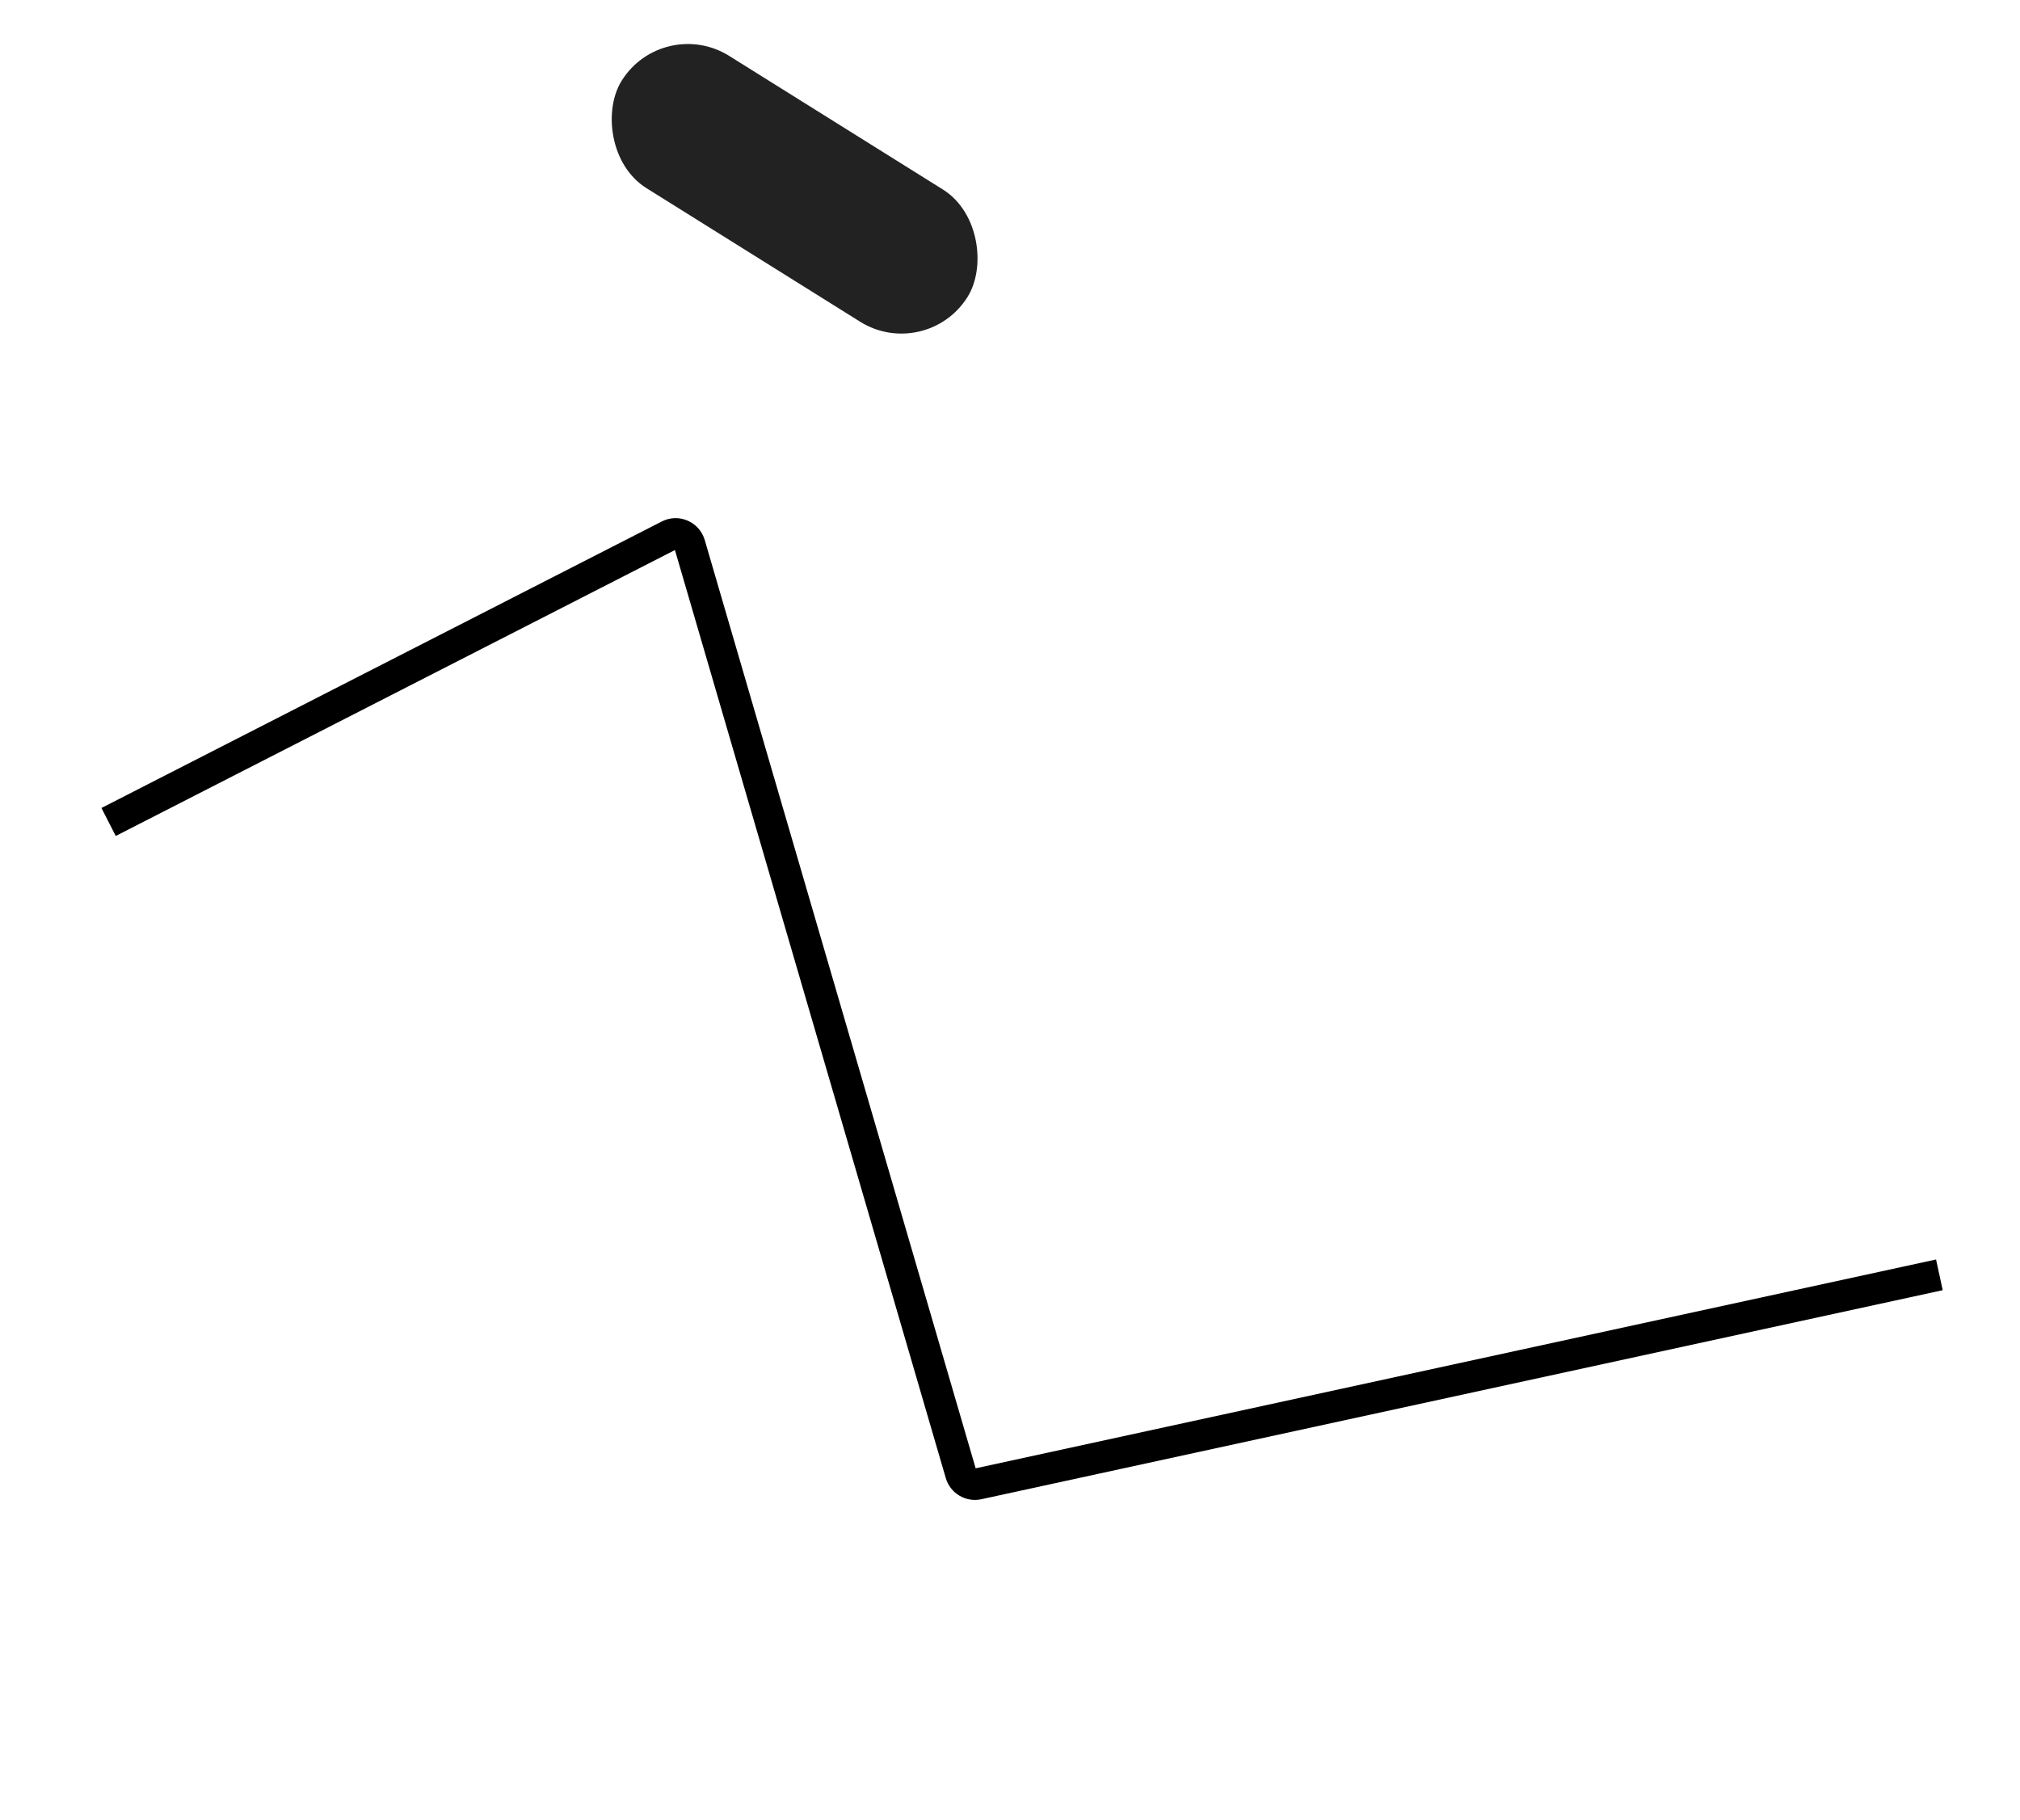
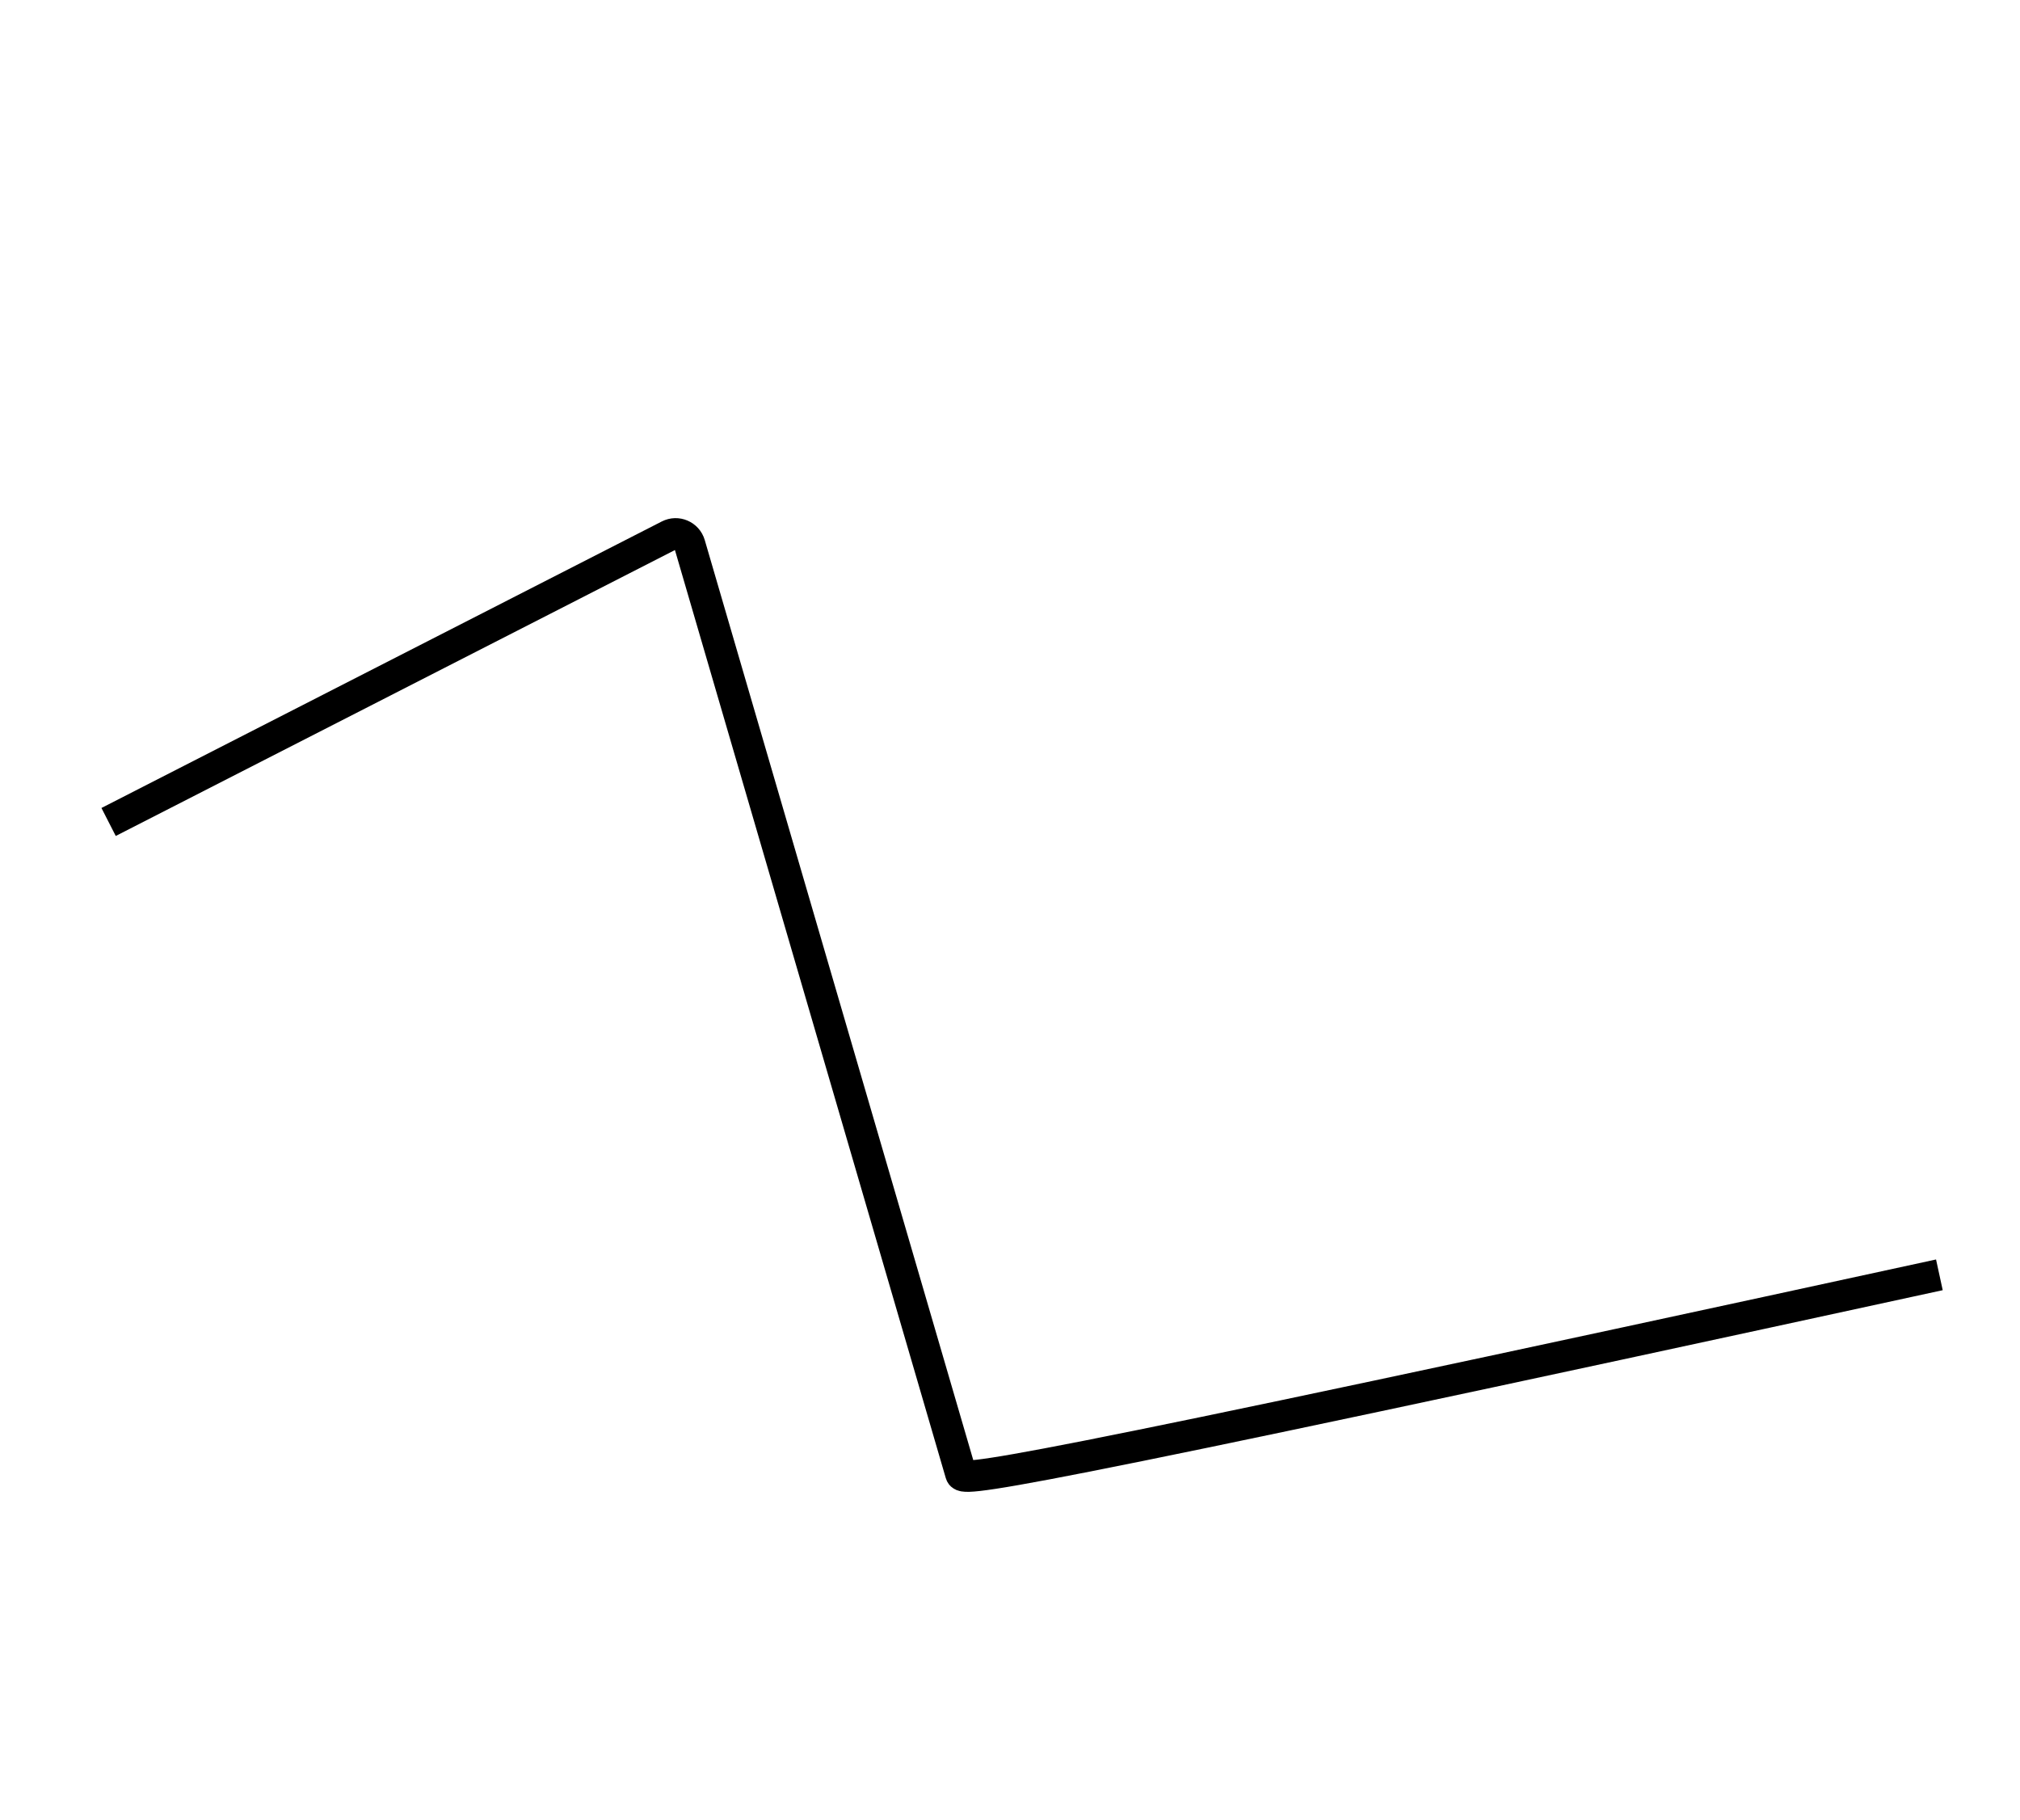
<svg xmlns="http://www.w3.org/2000/svg" width="101" height="91" viewBox="0 0 101 91" fill="none">
-   <path d="M96.969 63.728L48.902 74.178C48.526 74.26 48.151 74.037 48.043 73.668L34.483 27.215C34.354 26.774 33.855 26.558 33.446 26.768L5.43 41.09" stroke="black" stroke-width="1.571" />
-   <rect width="20.394" height="7.798" rx="3.899" transform="matrix(0.848 0.53 -0.53 0.848 33.151 0.727)" fill="#222222" />
+   <path d="M96.969 63.728C48.526 74.26 48.151 74.037 48.043 73.668L34.483 27.215C34.354 26.774 33.855 26.558 33.446 26.768L5.43 41.09" stroke="black" stroke-width="1.571" />
</svg>